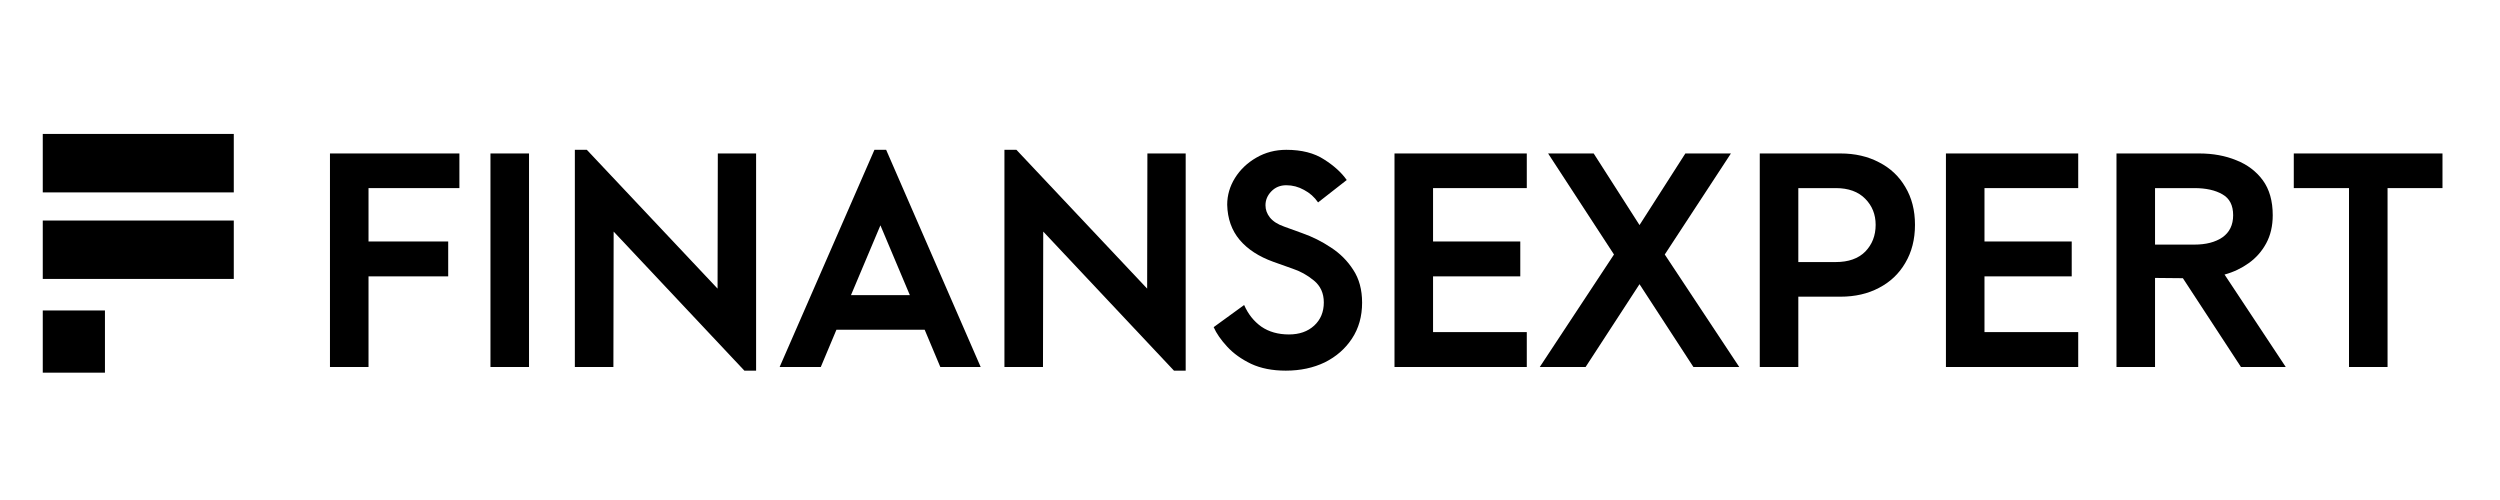
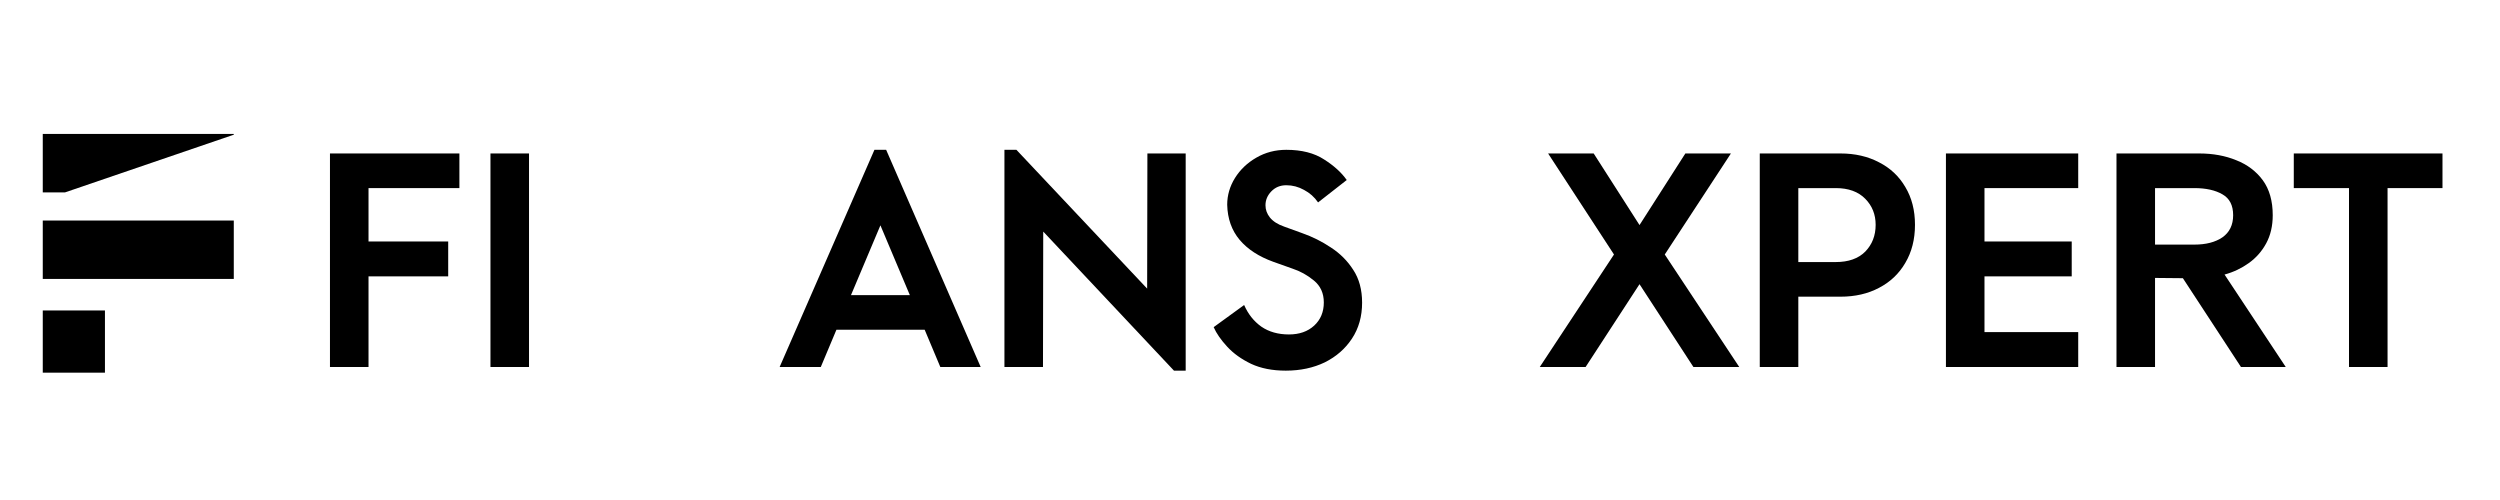
<svg xmlns="http://www.w3.org/2000/svg" width="200" viewBox="0 0 150 30" height="40" preserveAspectRatio="xMidYMid meet">
  <defs>
    <g />
    <clipPath id="27ca944575">
-       <path d="M 2.566 8.031 L 14.176 8.031 L 14.176 12 L 2.566 12 Z M 2.566 8.031 " clip-rule="nonzero" />
+       <path d="M 2.566 8.031 L 14.176 8.031 L 2.566 12 Z M 2.566 8.031 " clip-rule="nonzero" />
    </clipPath>
    <clipPath id="469132f946">
      <path d="M 2.566 13 L 14.176 13 L 14.176 17 L 2.566 17 Z M 2.566 13 " clip-rule="nonzero" />
    </clipPath>
    <clipPath id="99159493c9">
      <path d="M 2.566 18 L 7 18 L 7 22.547 L 2.566 22.547 Z M 2.566 18 " clip-rule="nonzero" />
    </clipPath>
  </defs>
  <g fill="#000000" fill-opacity="1">
    <g transform="translate(18.423, 22.02)">
      <g>
        <path d="M 1.375 -12.812 L 9.141 -12.812 L 9.141 -10.734 L 3.688 -10.734 L 3.688 -7.531 L 8.469 -7.531 L 8.469 -5.438 L 3.688 -5.438 L 3.688 0 L 1.375 0 Z M 1.375 -12.812 " />
      </g>
    </g>
  </g>
  <g fill="#000000" fill-opacity="1">
    <g transform="translate(28.053, 22.02)">
      <g>
        <path d="M 1.375 -12.812 L 3.688 -12.812 L 3.688 0 L 1.375 0 Z M 1.375 -12.812 " />
      </g>
    </g>
  </g>
  <g fill="#000000" fill-opacity="1">
    <g transform="translate(33.116, 22.02)">
      <g>
-         <path d="M 11.547 0.219 L 3.703 -8.125 L 3.688 0 L 1.375 0 L 1.375 -13.031 L 2.094 -13.031 L 9.938 -4.703 L 9.953 -12.812 L 12.25 -12.812 L 12.25 0.219 Z M 11.547 0.219 " />
-       </g>
+         </g>
    </g>
  </g>
  <g fill="#000000" fill-opacity="1">
    <g transform="translate(46.747, 22.02)">
      <g>
        <path d="M 9.672 0 L 8.734 -2.234 L 3.438 -2.234 L 2.5 0 L 0.031 0 L 5.719 -13.031 L 6.422 -13.031 L 12.094 0 Z M 4.312 -4.312 L 7.844 -4.312 L 6.078 -8.5 Z M 4.312 -4.312 " />
      </g>
    </g>
  </g>
  <g fill="#000000" fill-opacity="1">
    <g transform="translate(58.891, 22.02)">
      <g>
        <path d="M 11.547 0.219 L 3.703 -8.125 L 3.688 0 L 1.375 0 L 1.375 -13.031 L 2.094 -13.031 L 9.938 -4.703 L 9.953 -12.812 L 12.25 -12.812 L 12.25 0.219 Z M 11.547 0.219 " />
      </g>
    </g>
  </g>
  <g fill="#000000" fill-opacity="1">
    <g transform="translate(72.523, 22.02)">
      <g>
        <path d="M 6.562 -9.875 C 6.344 -10.195 6.062 -10.445 5.719 -10.625 C 5.383 -10.812 5.031 -10.906 4.656 -10.906 C 4.289 -10.906 3.988 -10.781 3.75 -10.531 C 3.52 -10.289 3.406 -10.016 3.406 -9.703 C 3.406 -9.441 3.492 -9.195 3.672 -8.969 C 3.859 -8.738 4.145 -8.555 4.531 -8.422 L 5.609 -8.031 C 6.211 -7.82 6.785 -7.535 7.328 -7.172 C 7.879 -6.816 8.328 -6.367 8.672 -5.828 C 9.023 -5.297 9.203 -4.641 9.203 -3.859 C 9.203 -3.035 9 -2.316 8.594 -1.703 C 8.195 -1.098 7.656 -0.625 6.969 -0.281 C 6.281 0.051 5.5 0.219 4.625 0.219 C 3.82 0.219 3.129 0.082 2.547 -0.188 C 1.961 -0.469 1.484 -0.812 1.109 -1.219 C 0.734 -1.625 0.461 -2.016 0.297 -2.391 L 2.125 -3.719 C 2.363 -3.176 2.707 -2.742 3.156 -2.422 C 3.613 -2.109 4.164 -1.953 4.812 -1.953 C 5.438 -1.953 5.941 -2.129 6.328 -2.484 C 6.711 -2.836 6.906 -3.301 6.906 -3.875 C 6.906 -4.426 6.707 -4.863 6.312 -5.188 C 5.926 -5.508 5.492 -5.75 5.016 -5.906 L 3.875 -6.312 C 3.008 -6.625 2.336 -7.062 1.859 -7.625 C 1.379 -8.195 1.129 -8.898 1.109 -9.734 C 1.109 -10.305 1.266 -10.844 1.578 -11.344 C 1.891 -11.844 2.316 -12.25 2.859 -12.562 C 3.398 -12.875 4 -13.031 4.656 -13.031 C 5.582 -13.031 6.336 -12.836 6.922 -12.453 C 7.516 -12.078 7.969 -11.664 8.281 -11.219 Z M 6.562 -9.875 " />
      </g>
    </g>
  </g>
  <g fill="#000000" fill-opacity="1">
    <g transform="translate(82.295, 22.02)">
      <g>
-         <path d="M 1.375 -12.812 L 9.312 -12.812 L 9.312 -10.734 L 3.688 -10.734 L 3.688 -7.531 L 8.922 -7.531 L 8.922 -5.438 L 3.688 -5.438 L 3.688 -2.094 L 9.312 -2.094 L 9.312 0 L 1.375 0 Z M 1.375 -12.812 " />
-       </g>
+         </g>
    </g>
  </g>
  <g fill="#000000" fill-opacity="1">
    <g transform="translate(92.527, 22.02)">
      <g>
        <path d="M 4.312 -6.75 L 0.359 -12.812 L 3.094 -12.812 L 5.844 -8.516 L 8.594 -12.812 L 11.328 -12.812 L 7.359 -6.75 L 11.828 0 L 9.078 0 L 5.844 -4.969 L 2.609 0 L -0.141 0 Z M 4.312 -6.75 " />
      </g>
    </g>
  </g>
  <g fill="#000000" fill-opacity="1">
    <g transform="translate(104.211, 22.02)">
      <g>
        <path d="M 1.375 -12.812 L 6.219 -12.812 C 7.094 -12.812 7.863 -12.633 8.531 -12.281 C 9.207 -11.938 9.734 -11.441 10.109 -10.797 C 10.492 -10.16 10.688 -9.406 10.688 -8.531 C 10.688 -7.656 10.492 -6.895 10.109 -6.25 C 9.734 -5.602 9.207 -5.102 8.531 -4.75 C 7.863 -4.395 7.094 -4.219 6.219 -4.219 L 3.688 -4.219 L 3.688 0 L 1.375 0 Z M 5.938 -6.297 C 6.695 -6.297 7.285 -6.504 7.703 -6.922 C 8.117 -7.348 8.328 -7.883 8.328 -8.531 C 8.328 -9.156 8.117 -9.676 7.703 -10.094 C 7.285 -10.52 6.695 -10.734 5.938 -10.734 L 3.688 -10.734 L 3.688 -6.297 Z M 5.938 -6.297 " />
      </g>
    </g>
  </g>
  <g fill="#000000" fill-opacity="1">
    <g transform="translate(115.381, 22.02)">
      <g>
        <path d="M 1.375 -12.812 L 9.312 -12.812 L 9.312 -10.734 L 3.688 -10.734 L 3.688 -7.531 L 8.922 -7.531 L 8.922 -5.438 L 3.688 -5.438 L 3.688 -2.094 L 9.312 -2.094 L 9.312 0 L 1.375 0 Z M 1.375 -12.812 " />
      </g>
    </g>
  </g>
  <g fill="#000000" fill-opacity="1">
    <g transform="translate(125.614, 22.02)">
      <g>
        <path d="M 11.531 0 L 8.844 0 L 5.359 -5.328 L 3.688 -5.344 L 3.688 0 L 1.375 0 L 1.375 -12.812 L 6.344 -12.812 C 7.164 -12.812 7.906 -12.676 8.562 -12.406 C 9.227 -12.145 9.758 -11.742 10.156 -11.203 C 10.551 -10.66 10.75 -9.961 10.75 -9.109 C 10.75 -8.461 10.617 -7.898 10.359 -7.422 C 10.098 -6.941 9.75 -6.547 9.312 -6.234 C 8.875 -5.922 8.391 -5.691 7.859 -5.547 Z M 3.688 -10.734 L 3.688 -7.344 L 6.047 -7.344 C 6.742 -7.344 7.305 -7.488 7.734 -7.781 C 8.16 -8.082 8.375 -8.523 8.375 -9.109 C 8.375 -9.703 8.16 -10.117 7.734 -10.359 C 7.305 -10.609 6.742 -10.734 6.047 -10.734 Z M 3.688 -10.734 " />
      </g>
    </g>
  </g>
  <g fill="#000000" fill-opacity="1">
    <g transform="translate(137.315, 22.02)">
      <g>
        <path d="M 3.625 -10.734 L 0.312 -10.734 L 0.312 -12.812 L 9.234 -12.812 L 9.234 -10.734 L 5.938 -10.734 L 5.938 0 L 3.625 0 Z M 3.625 -10.734 " />
      </g>
    </g>
  </g>
  <g clip-path="url(#27ca944575)">
    <path fill="#000000" d="M 2.562 8.035 L 2.562 11.543 L 14.027 11.543 L 14.027 8.035 L 2.562 8.035 " fill-opacity="1" fill-rule="nonzero" />
  </g>
  <g clip-path="url(#469132f946)">
    <path fill="#000000" d="M 2.562 16.738 L 14.027 16.738 L 14.027 13.23 L 2.562 13.23 L 2.562 16.738 " fill-opacity="1" fill-rule="nonzero" />
  </g>
  <g clip-path="url(#99159493c9)">
    <path fill="#000000" d="M 2.562 22.359 L 6.297 22.359 L 6.297 18.629 L 2.562 18.629 L 2.562 22.359 " fill-opacity="1" fill-rule="nonzero" />
  </g>
</svg>